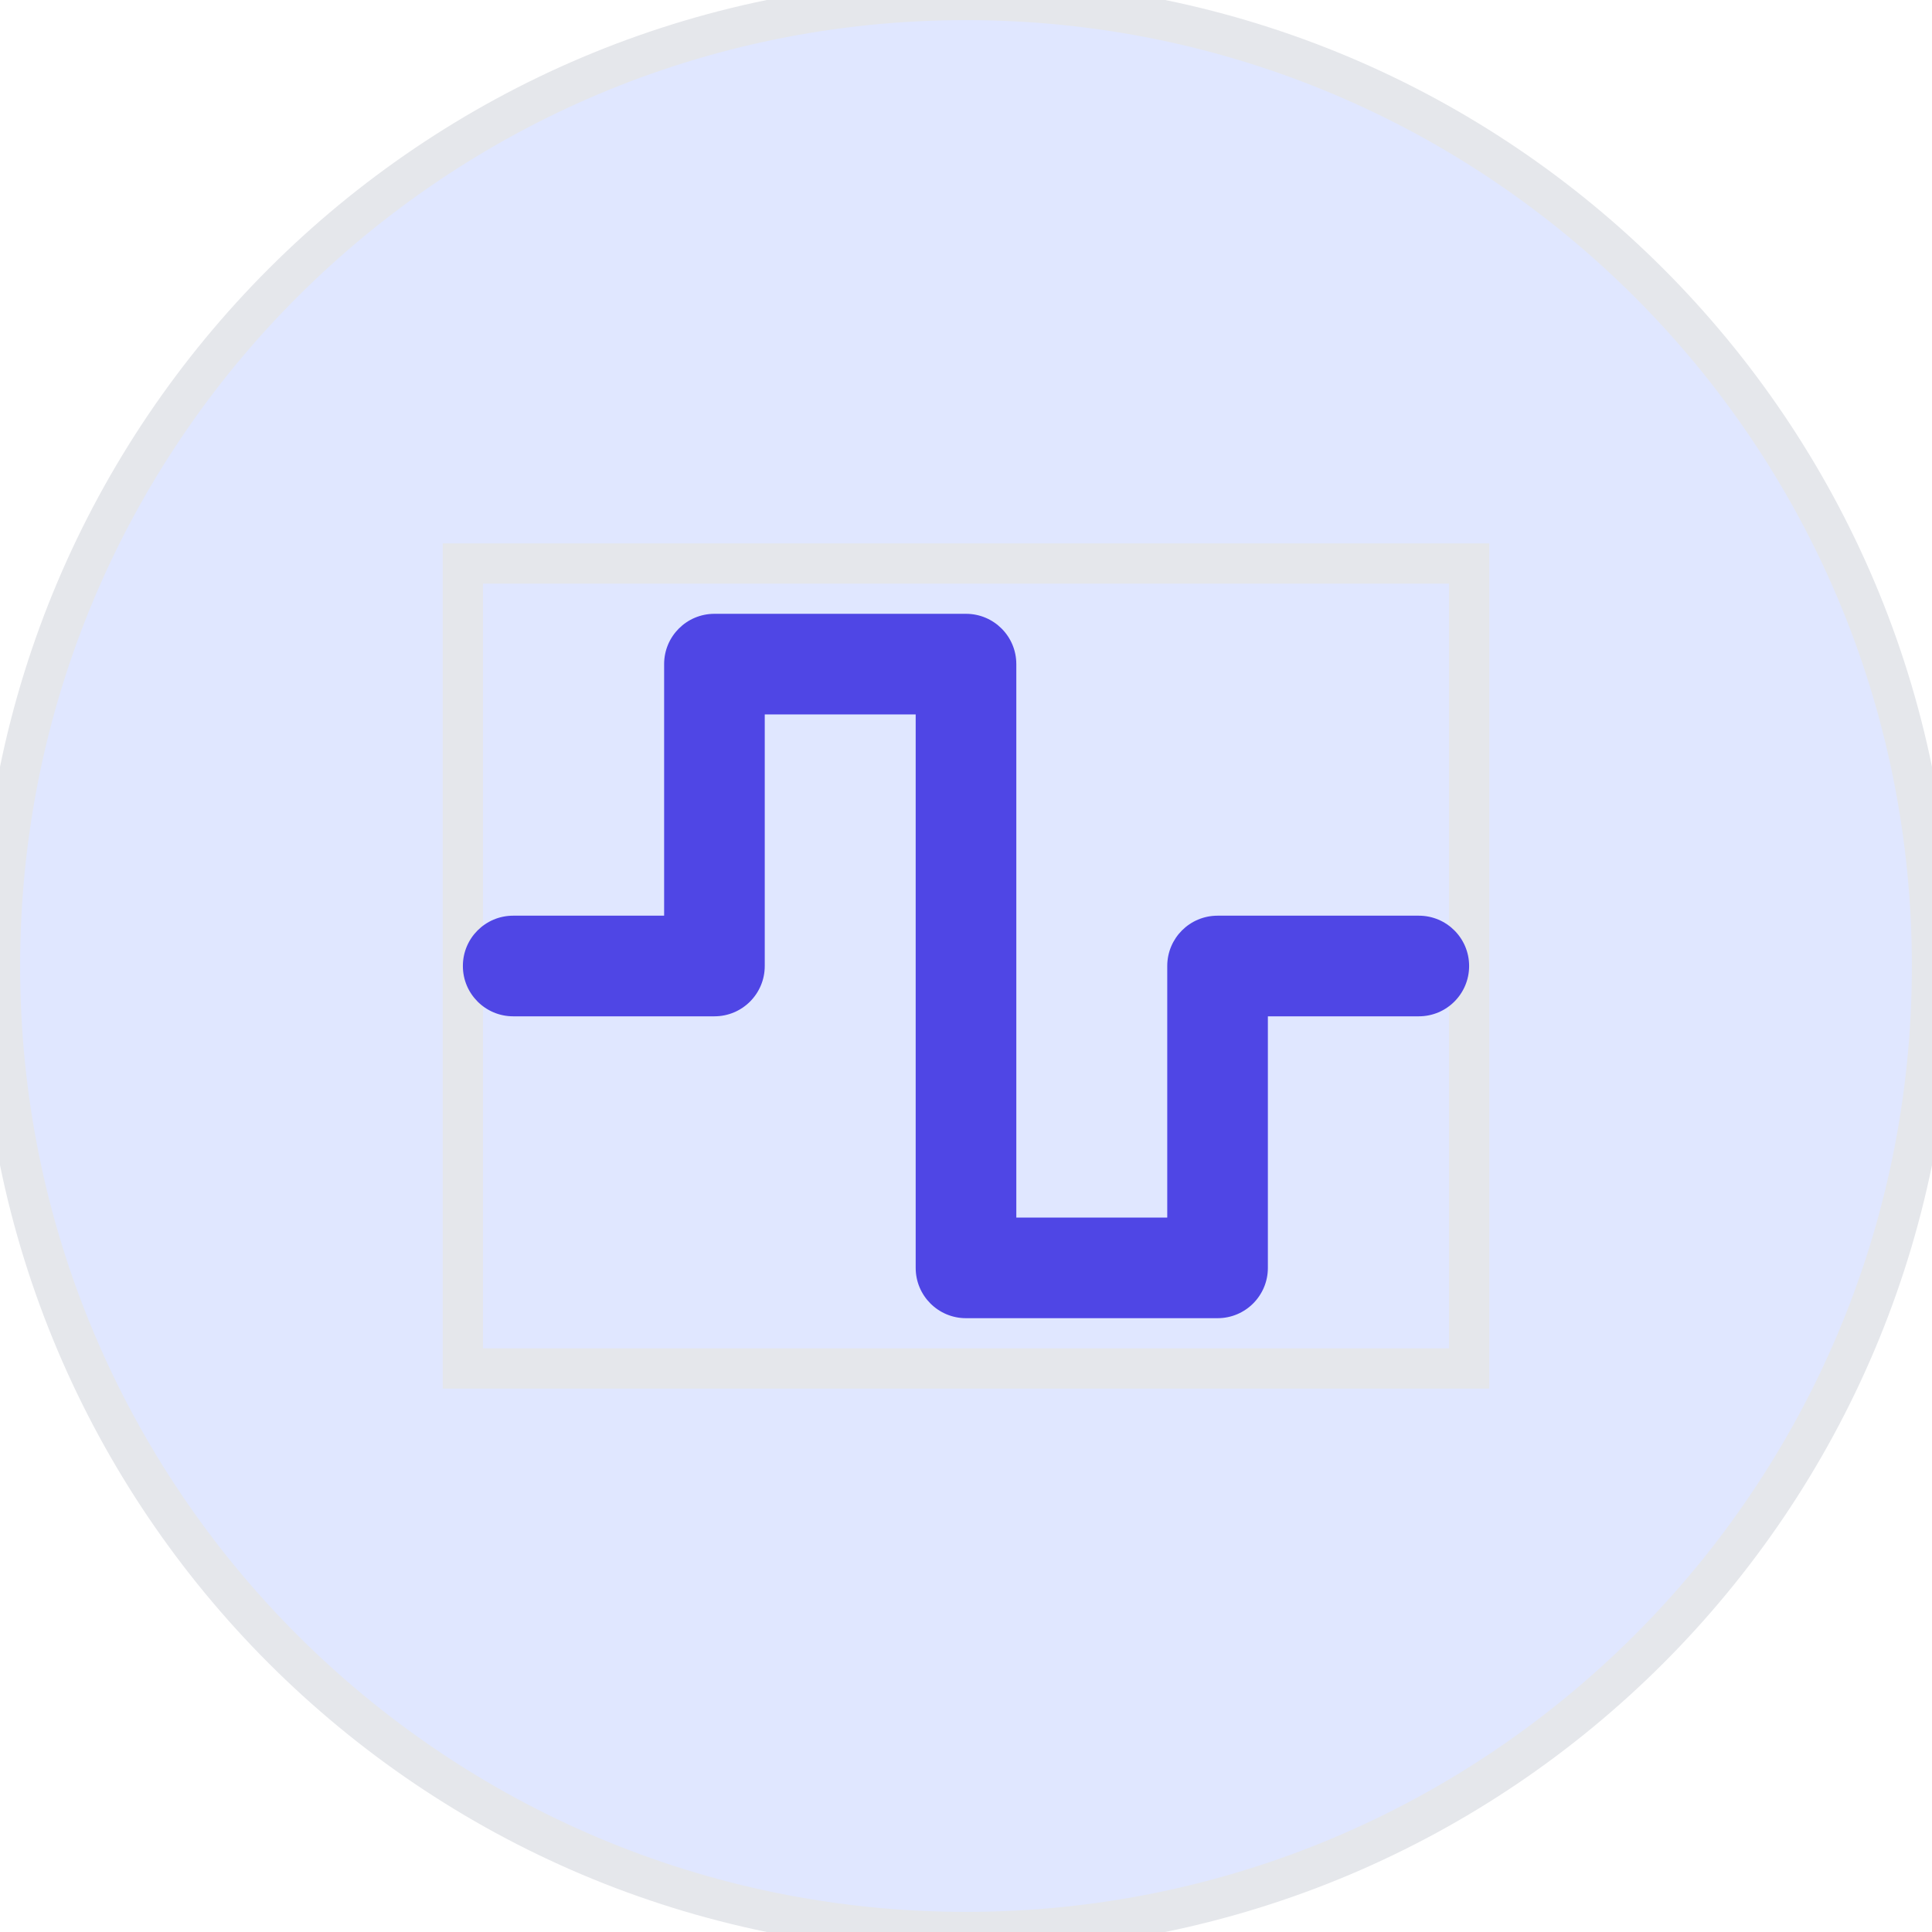
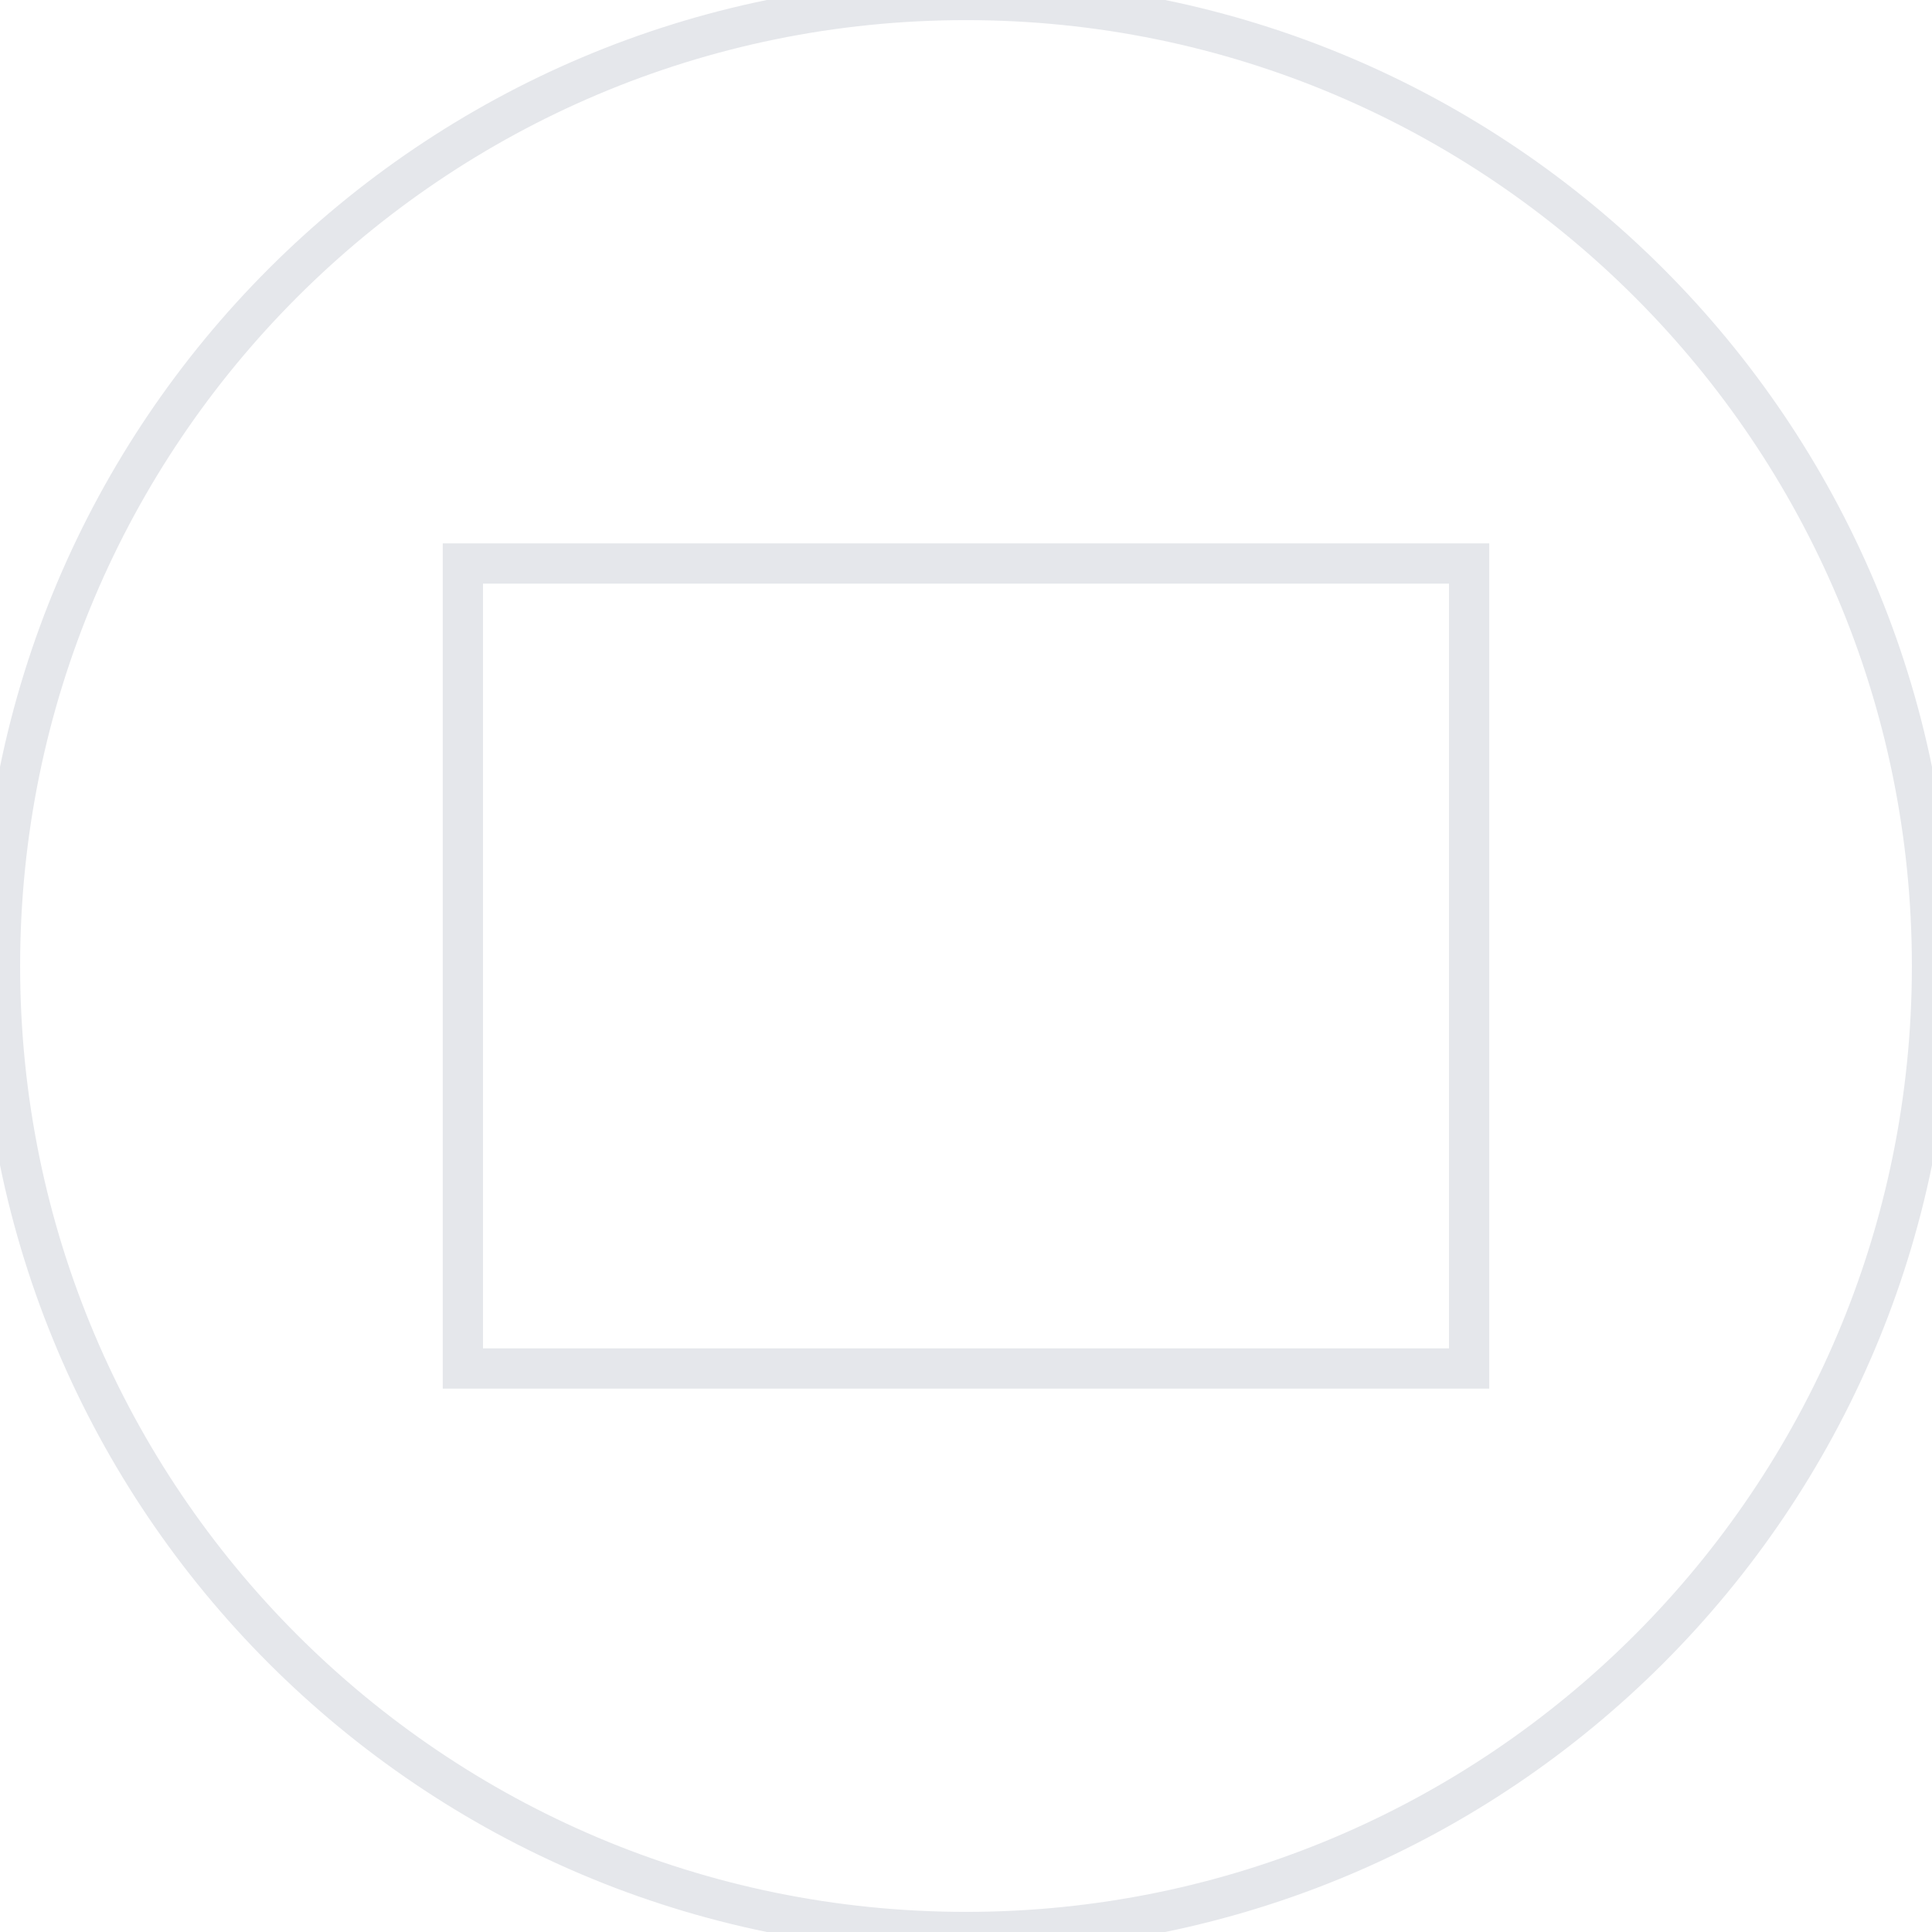
<svg xmlns="http://www.w3.org/2000/svg" width="48" height="48" viewBox="0 0 48 48" fill="none">
-   <path d="M24 0C37.255 0 48 10.745 48 24C48 37.255 37.255 48 24 48C10.745 48 0 37.255 0 24C0 10.745 10.745 0 24 0Z" fill="#E0E7FF" />
  <path d="M24 0C37.255 0 48 10.745 48 24C48 37.255 37.255 48 24 48C10.745 48 0 37.255 0 24C0 10.745 10.745 0 24 0Z" stroke="#E5E7EB" />
  <path d="M36.5 34H11.5V14H36.5V34Z" stroke="#E5E7EB" />
  <g clip-path="url(#clip0_26_364)">
-     <path d="M16.5 16.5C16.5 15.809 17.059 15.25 17.75 15.25H24C24.691 15.25 25.25 15.809 25.25 16.5V30.25H29V24C29 23.309 29.559 22.75 30.25 22.75H35.25C35.941 22.75 36.5 23.309 36.5 24C36.5 24.691 35.941 25.25 35.25 25.25H31.5V31.5C31.5 32.191 30.941 32.75 30.25 32.75H24C23.309 32.75 22.75 32.191 22.75 31.5V17.75H19V24C19 24.691 18.441 25.25 17.75 25.25H12.75C12.059 25.25 11.5 24.691 11.5 24C11.5 23.309 12.059 22.75 12.75 22.75H16.5V16.5Z" fill="#4F46E5" />
+     <path d="M16.5 16.5C16.5 15.809 17.059 15.25 17.75 15.25H24V30.25H29V24C29 23.309 29.559 22.75 30.25 22.75H35.25C35.941 22.75 36.5 23.309 36.5 24C36.5 24.691 35.941 25.25 35.25 25.25H31.5V31.5C31.5 32.191 30.941 32.75 30.25 32.75H24C23.309 32.75 22.75 32.191 22.75 31.5V17.75H19V24C19 24.691 18.441 25.25 17.75 25.25H12.75C12.059 25.25 11.5 24.691 11.5 24C11.5 23.309 12.059 22.75 12.75 22.75H16.5V16.5Z" fill="#4F46E5" />
  </g>
  <defs>
    <clipPath id="clip0_26_364">
-       <path d="M11.5 14H36.5V34H11.5V14Z" fill="white" />
-     </clipPath>
+       </clipPath>
  </defs>
</svg>